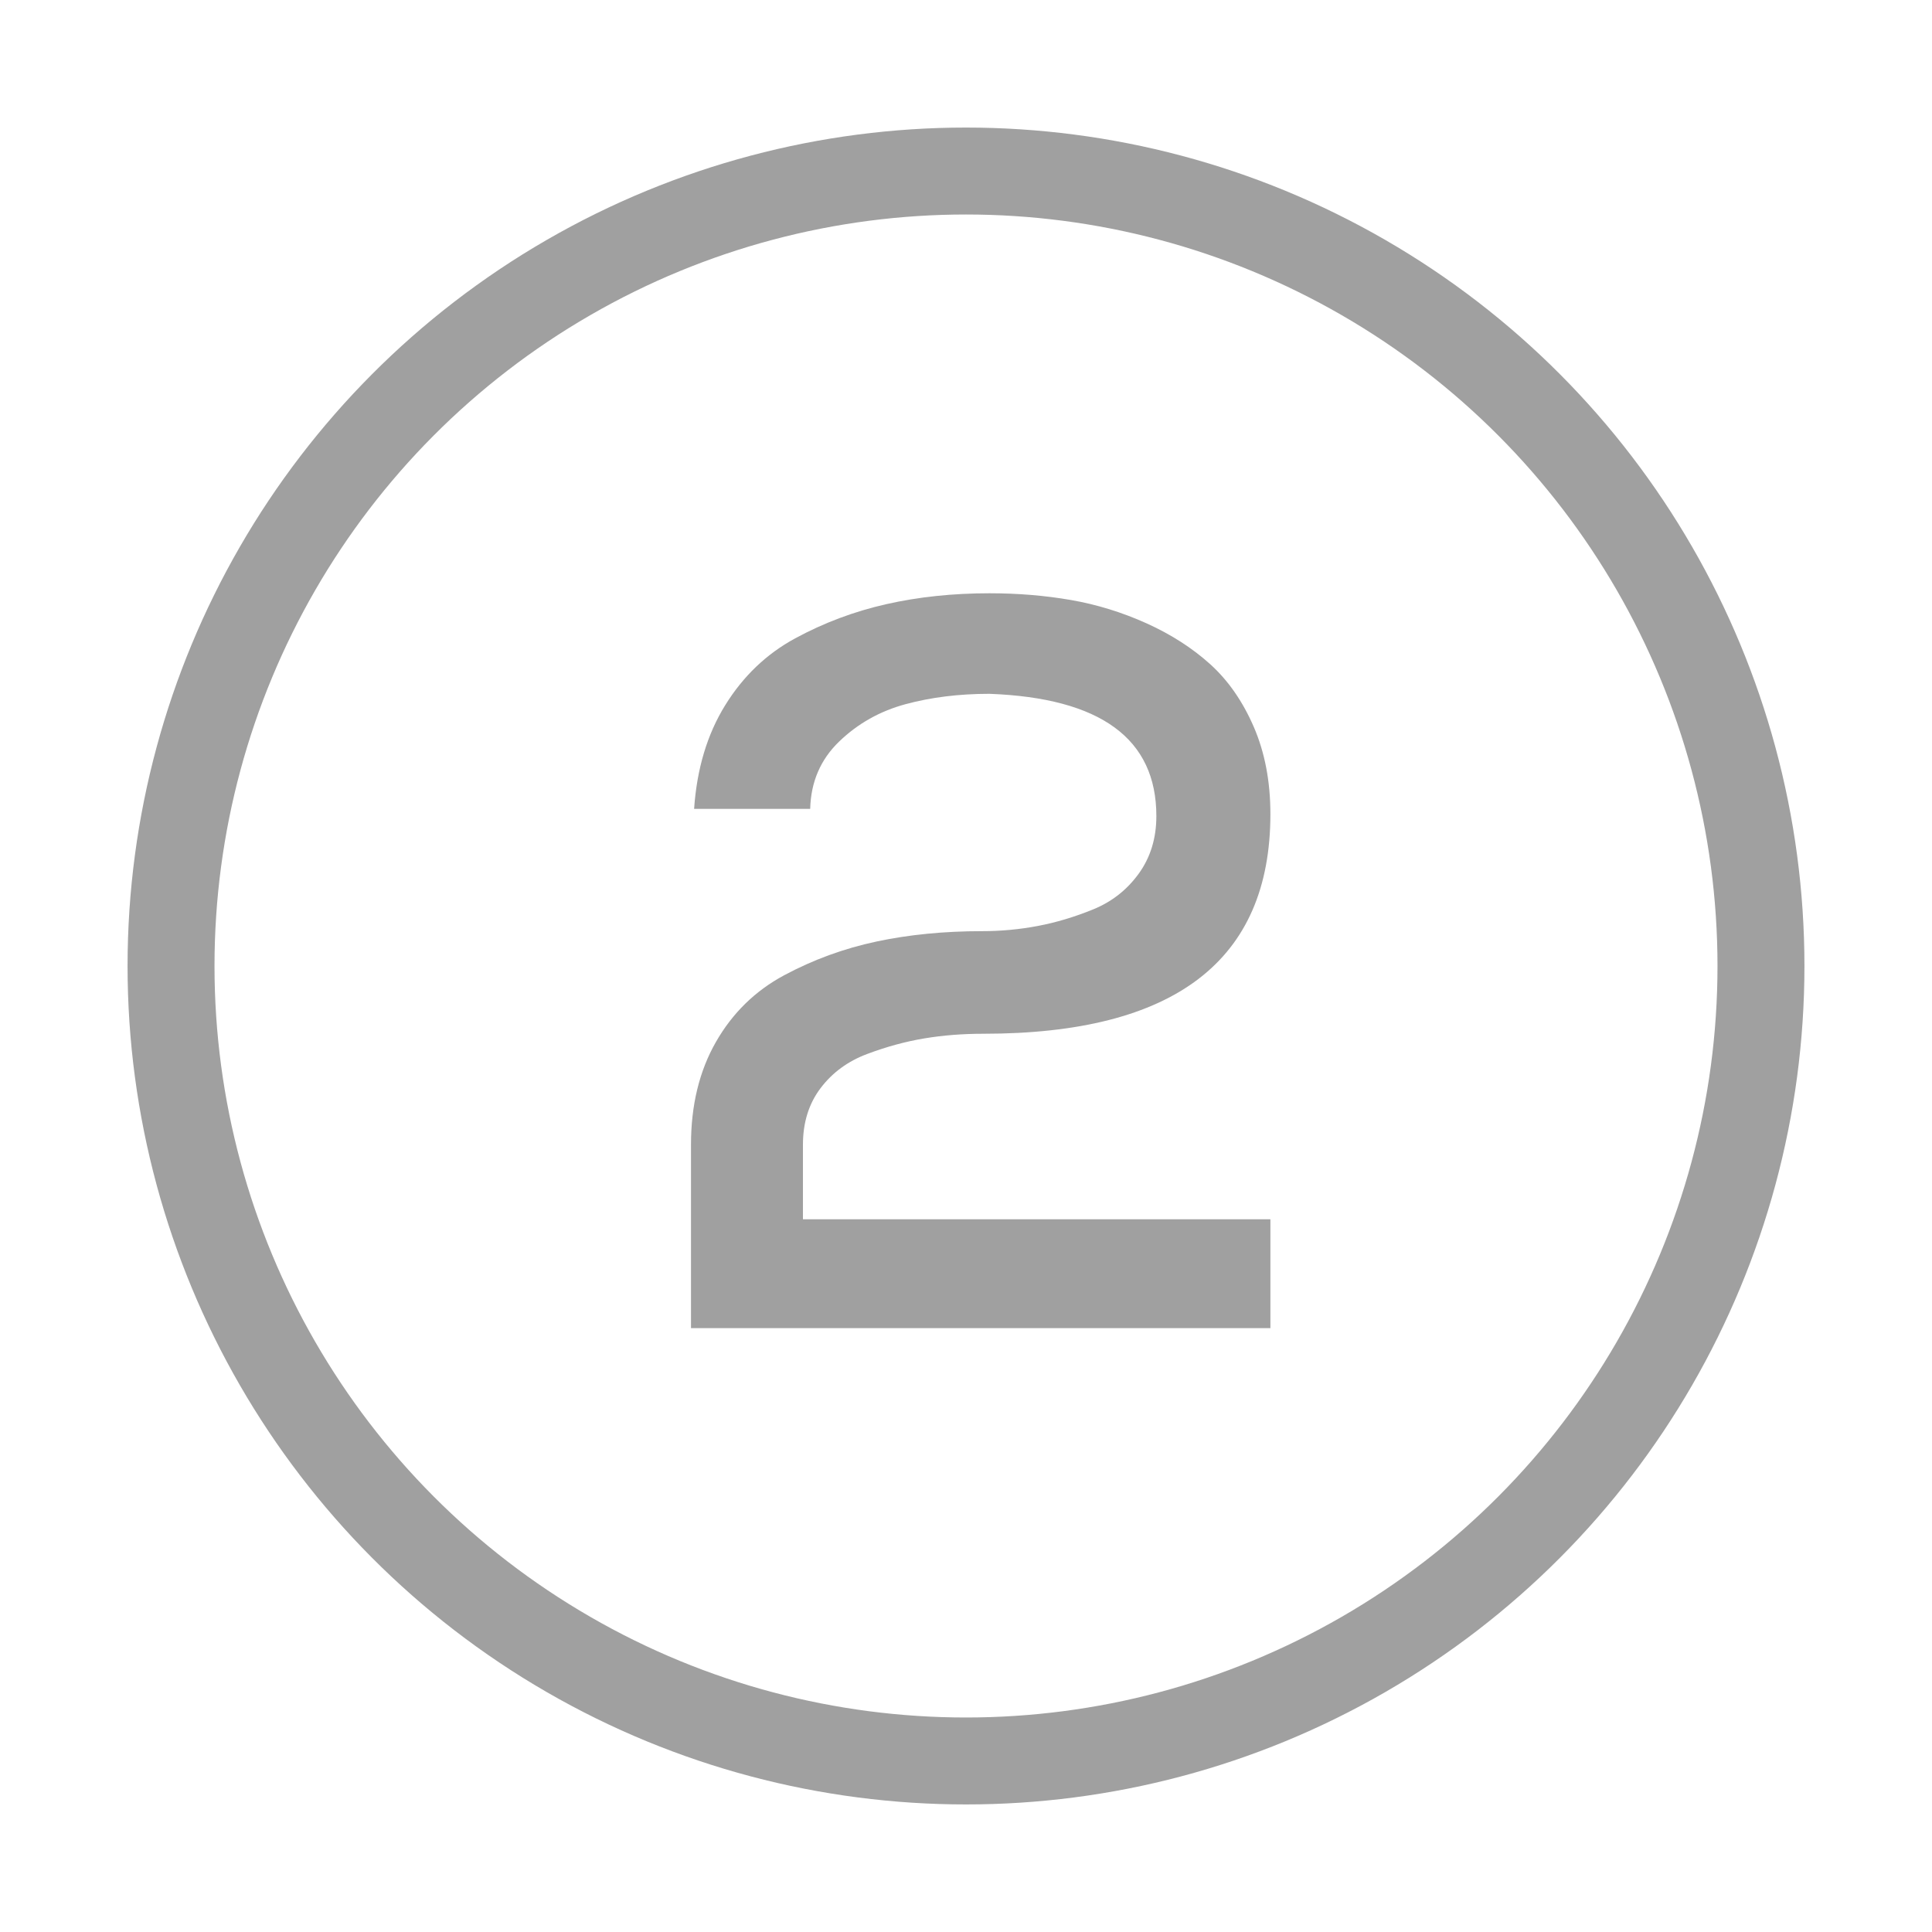
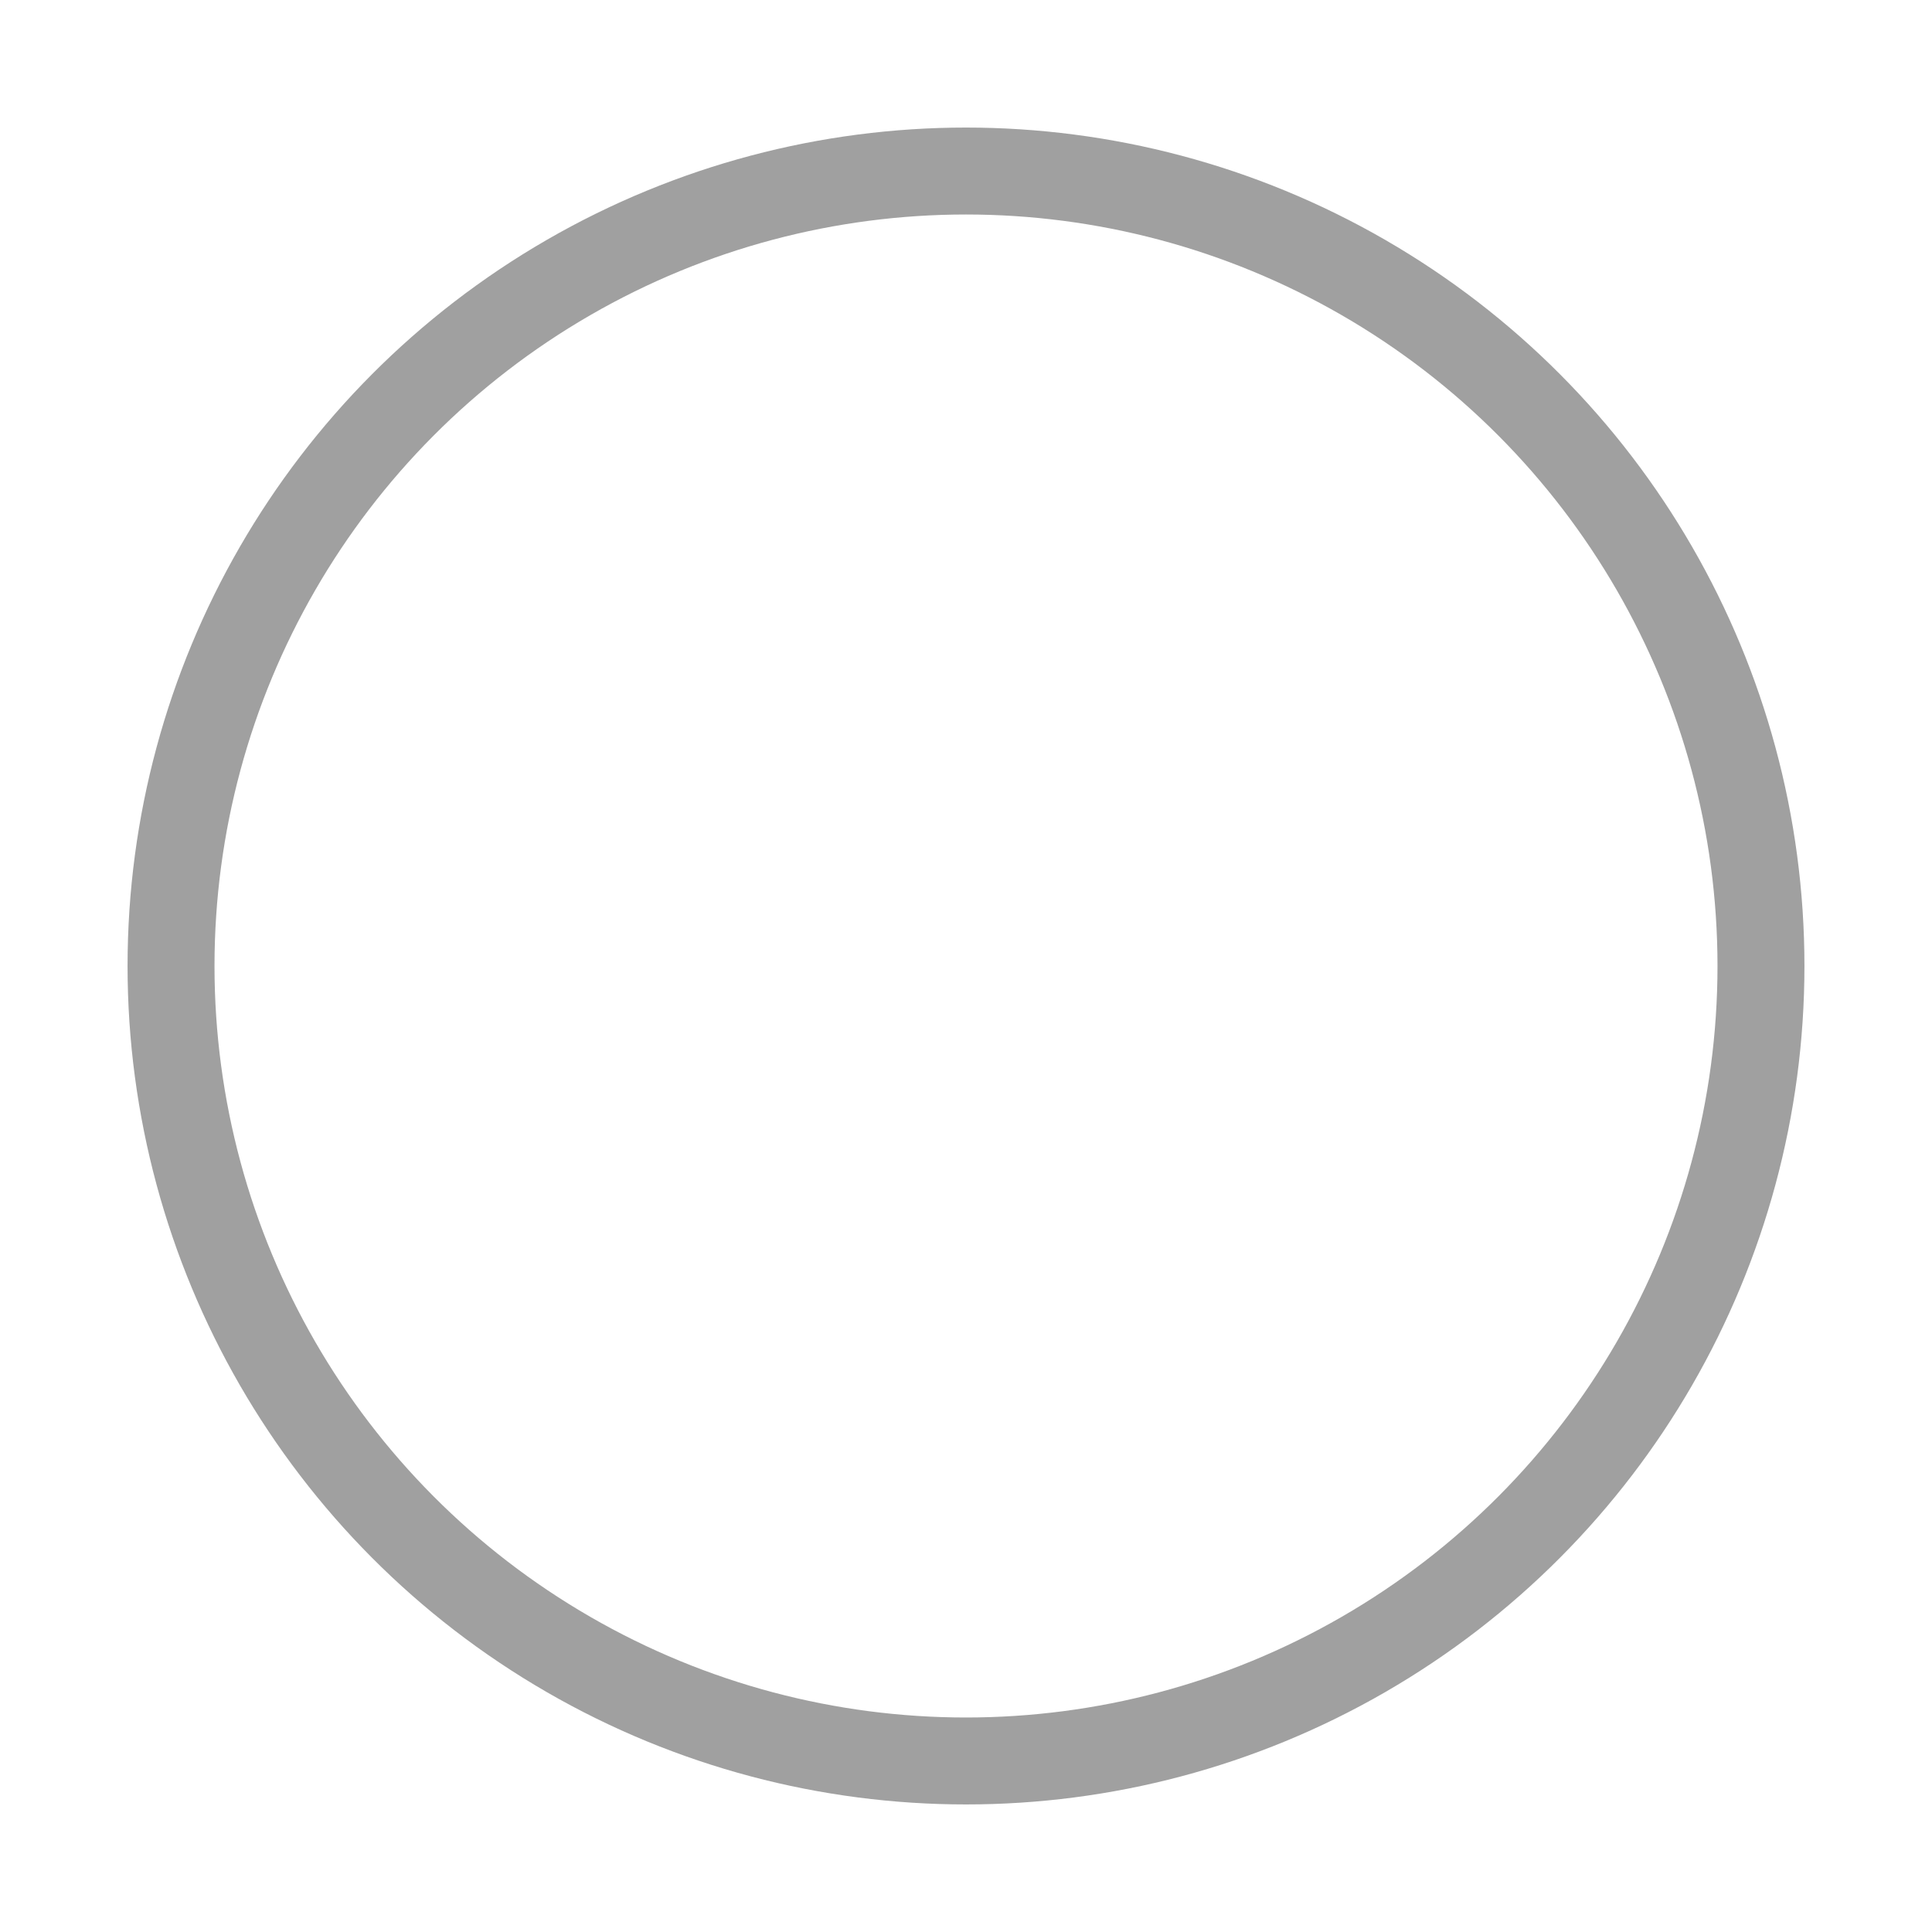
<svg xmlns="http://www.w3.org/2000/svg" version="1.1" id="Capa_1" x="0px" y="0px" width="200px" height="200px" viewBox="0 0 200 200" enable-background="new 0 0 200 200" xml:space="preserve">
  <g enable-background="new    ">
-     <path fill="#A0A0A0" d="M83.871,83.732H71.854c0.285-4.148,1.358-7.726,3.219-10.729c1.859-3.005,4.273-5.312,7.243-6.921   c2.967-1.609,6.116-2.79,9.441-3.541c3.326-0.751,6.884-1.126,10.675-1.126c2.933,0,5.74,0.232,8.424,0.697   c2.682,0.466,5.292,1.271,7.832,2.414c2.538,1.145,4.738,2.559,6.599,4.238c1.858,1.682,3.361,3.846,4.507,6.491   c1.143,2.647,1.717,5.651,1.717,9.013c0,15.165-9.908,22.746-29.721,22.746c-2.146,0-4.185,0.161-6.116,0.483   c-1.931,0.321-3.899,0.858-5.901,1.609c-2.003,0.751-3.613,1.931-4.828,3.54c-1.217,1.609-1.824,3.56-1.824,5.848v7.726h48.39   v11.266H71.532v-18.991c0-4.077,0.858-7.618,2.575-10.622c1.716-3.004,4.077-5.311,7.081-6.92c3.004-1.609,6.187-2.771,9.549-3.487   c3.361-0.715,7.009-1.073,10.944-1.073c1.932,0,3.844-0.178,5.74-0.536c1.895-0.357,3.809-0.929,5.74-1.717   c1.932-0.786,3.504-2.021,4.721-3.702c1.215-1.68,1.824-3.664,1.824-5.954c0-8.011-5.759-12.231-17.275-12.661   c-3.147,0-6.044,0.358-8.69,1.073c-2.647,0.716-4.936,2.003-6.867,3.862C84.943,78.619,83.941,80.942,83.871,83.732z" />
-   </g>
+     </g>
  <circle fill="none" stroke="#A0A0A0" stroke-width="9" stroke-miterlimit="10" cx="100" cy="100" r="82.295" />
</svg>